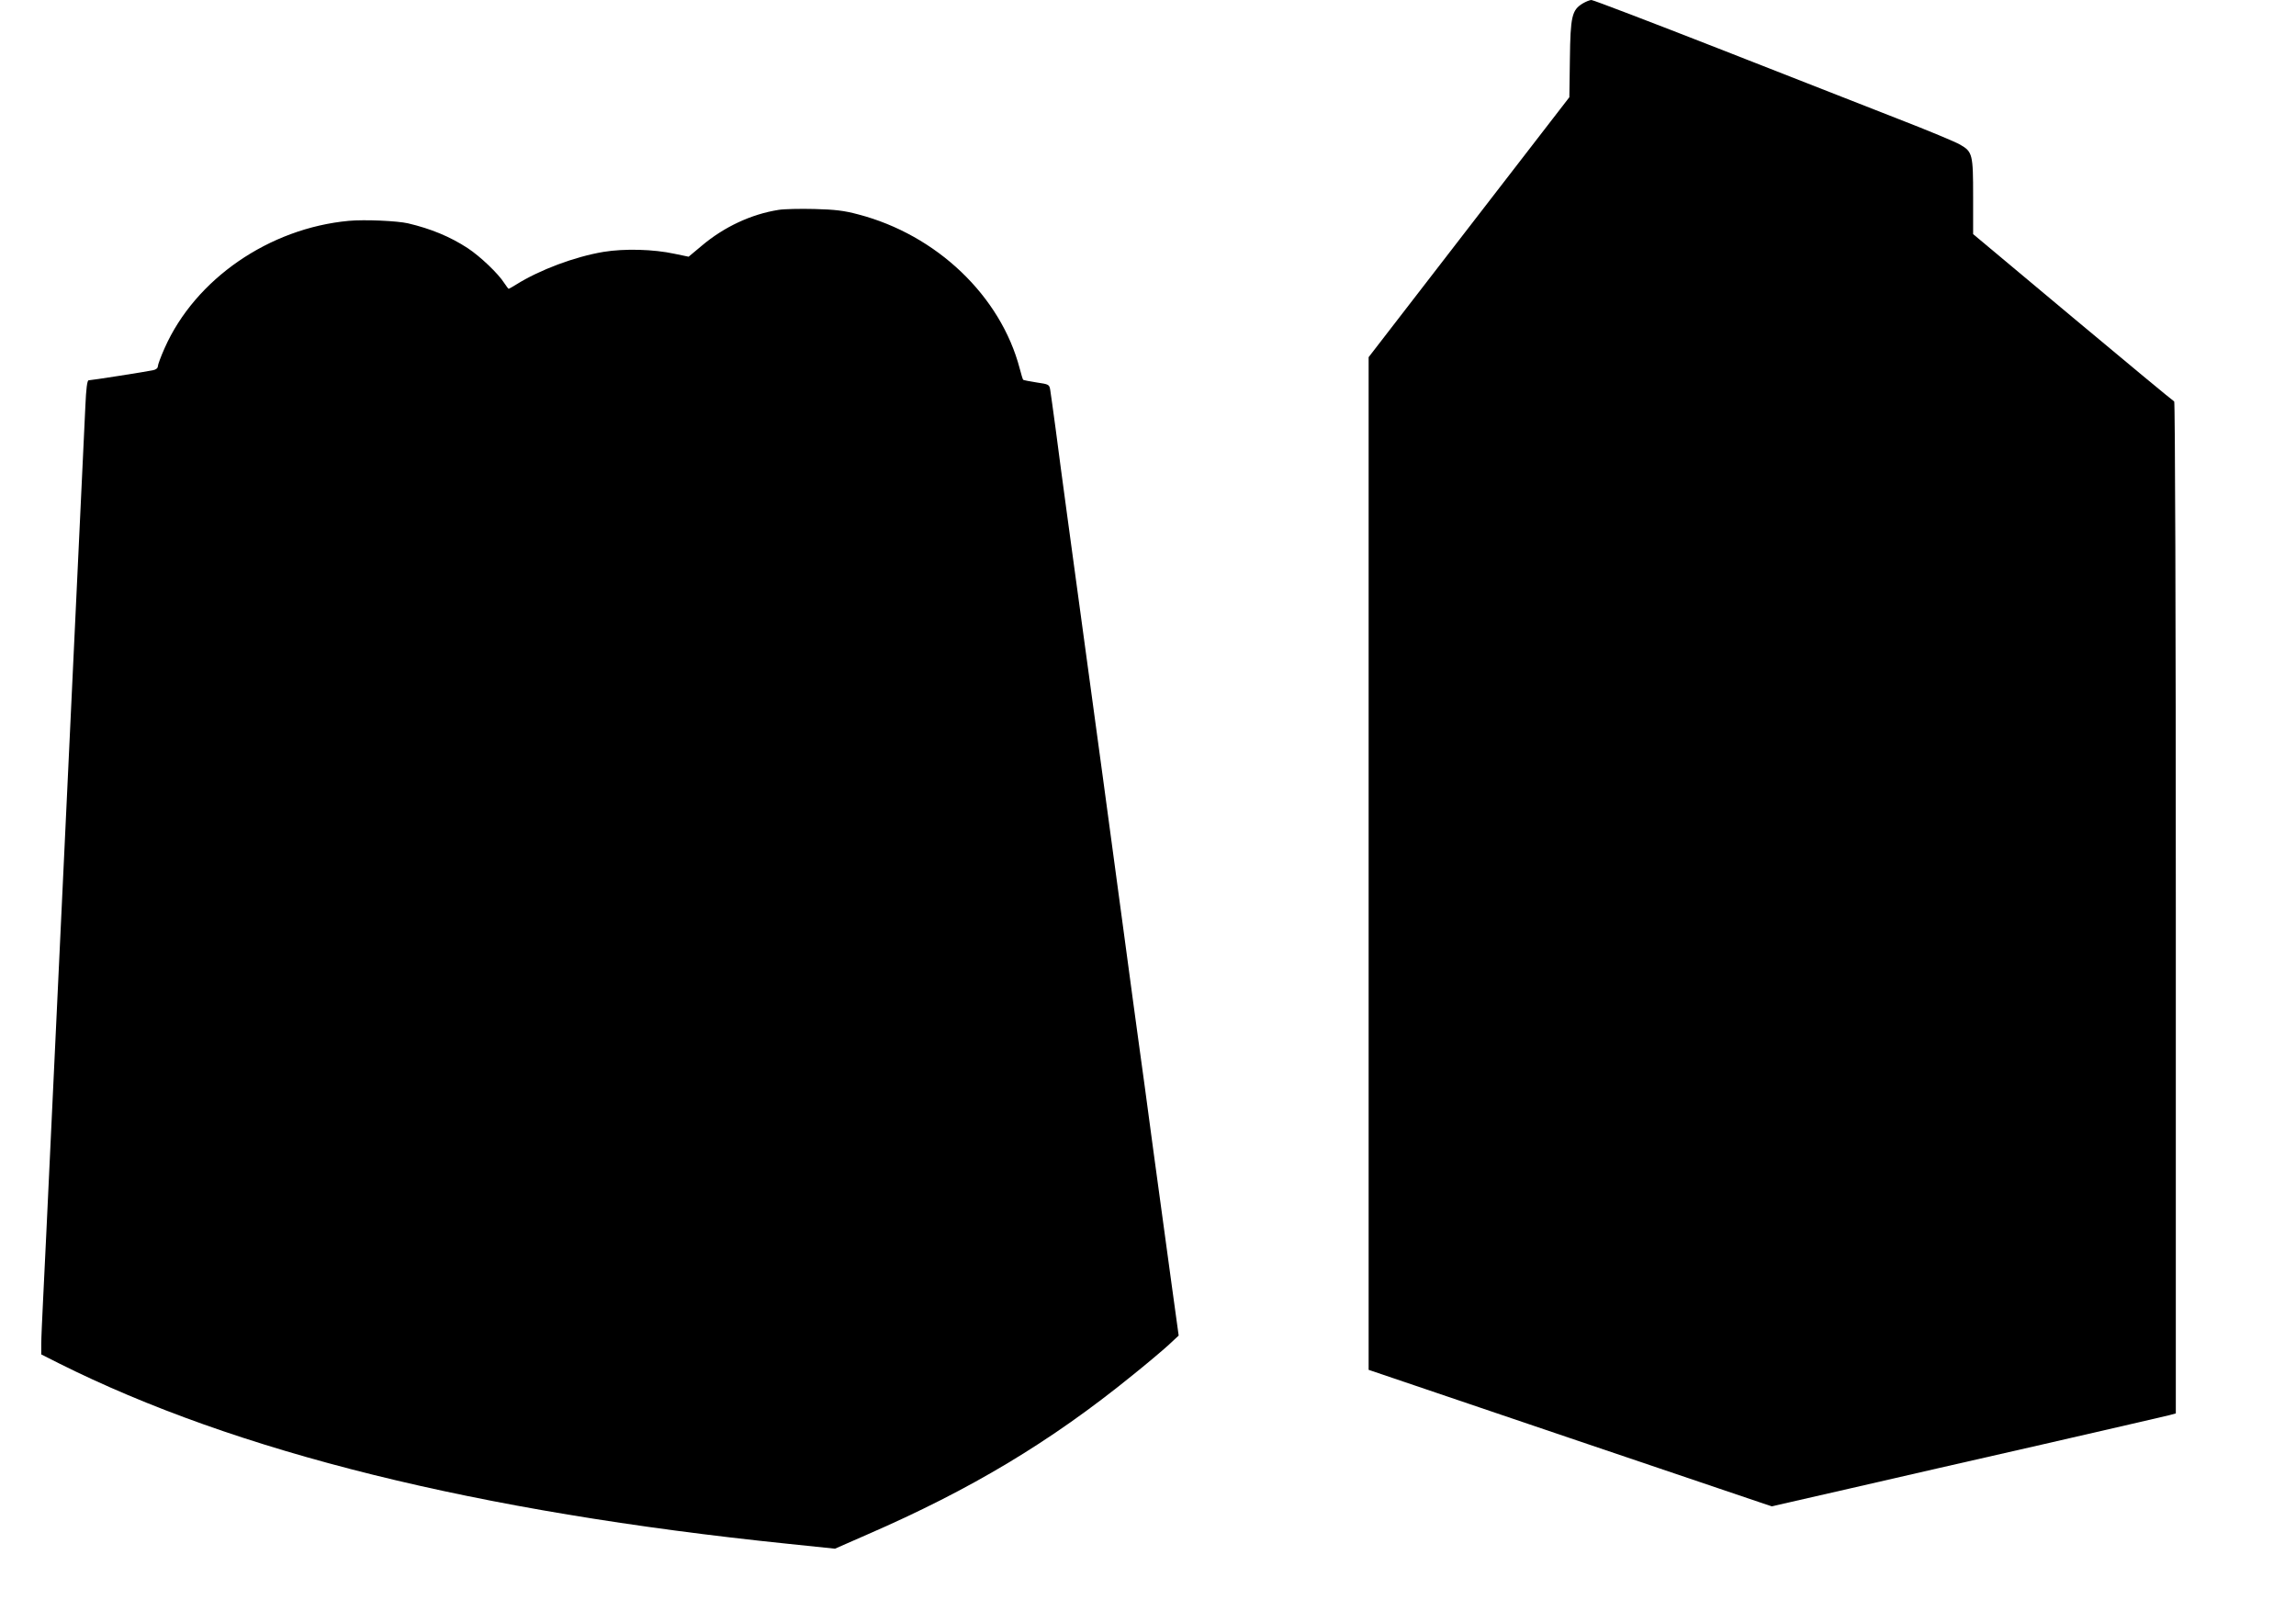
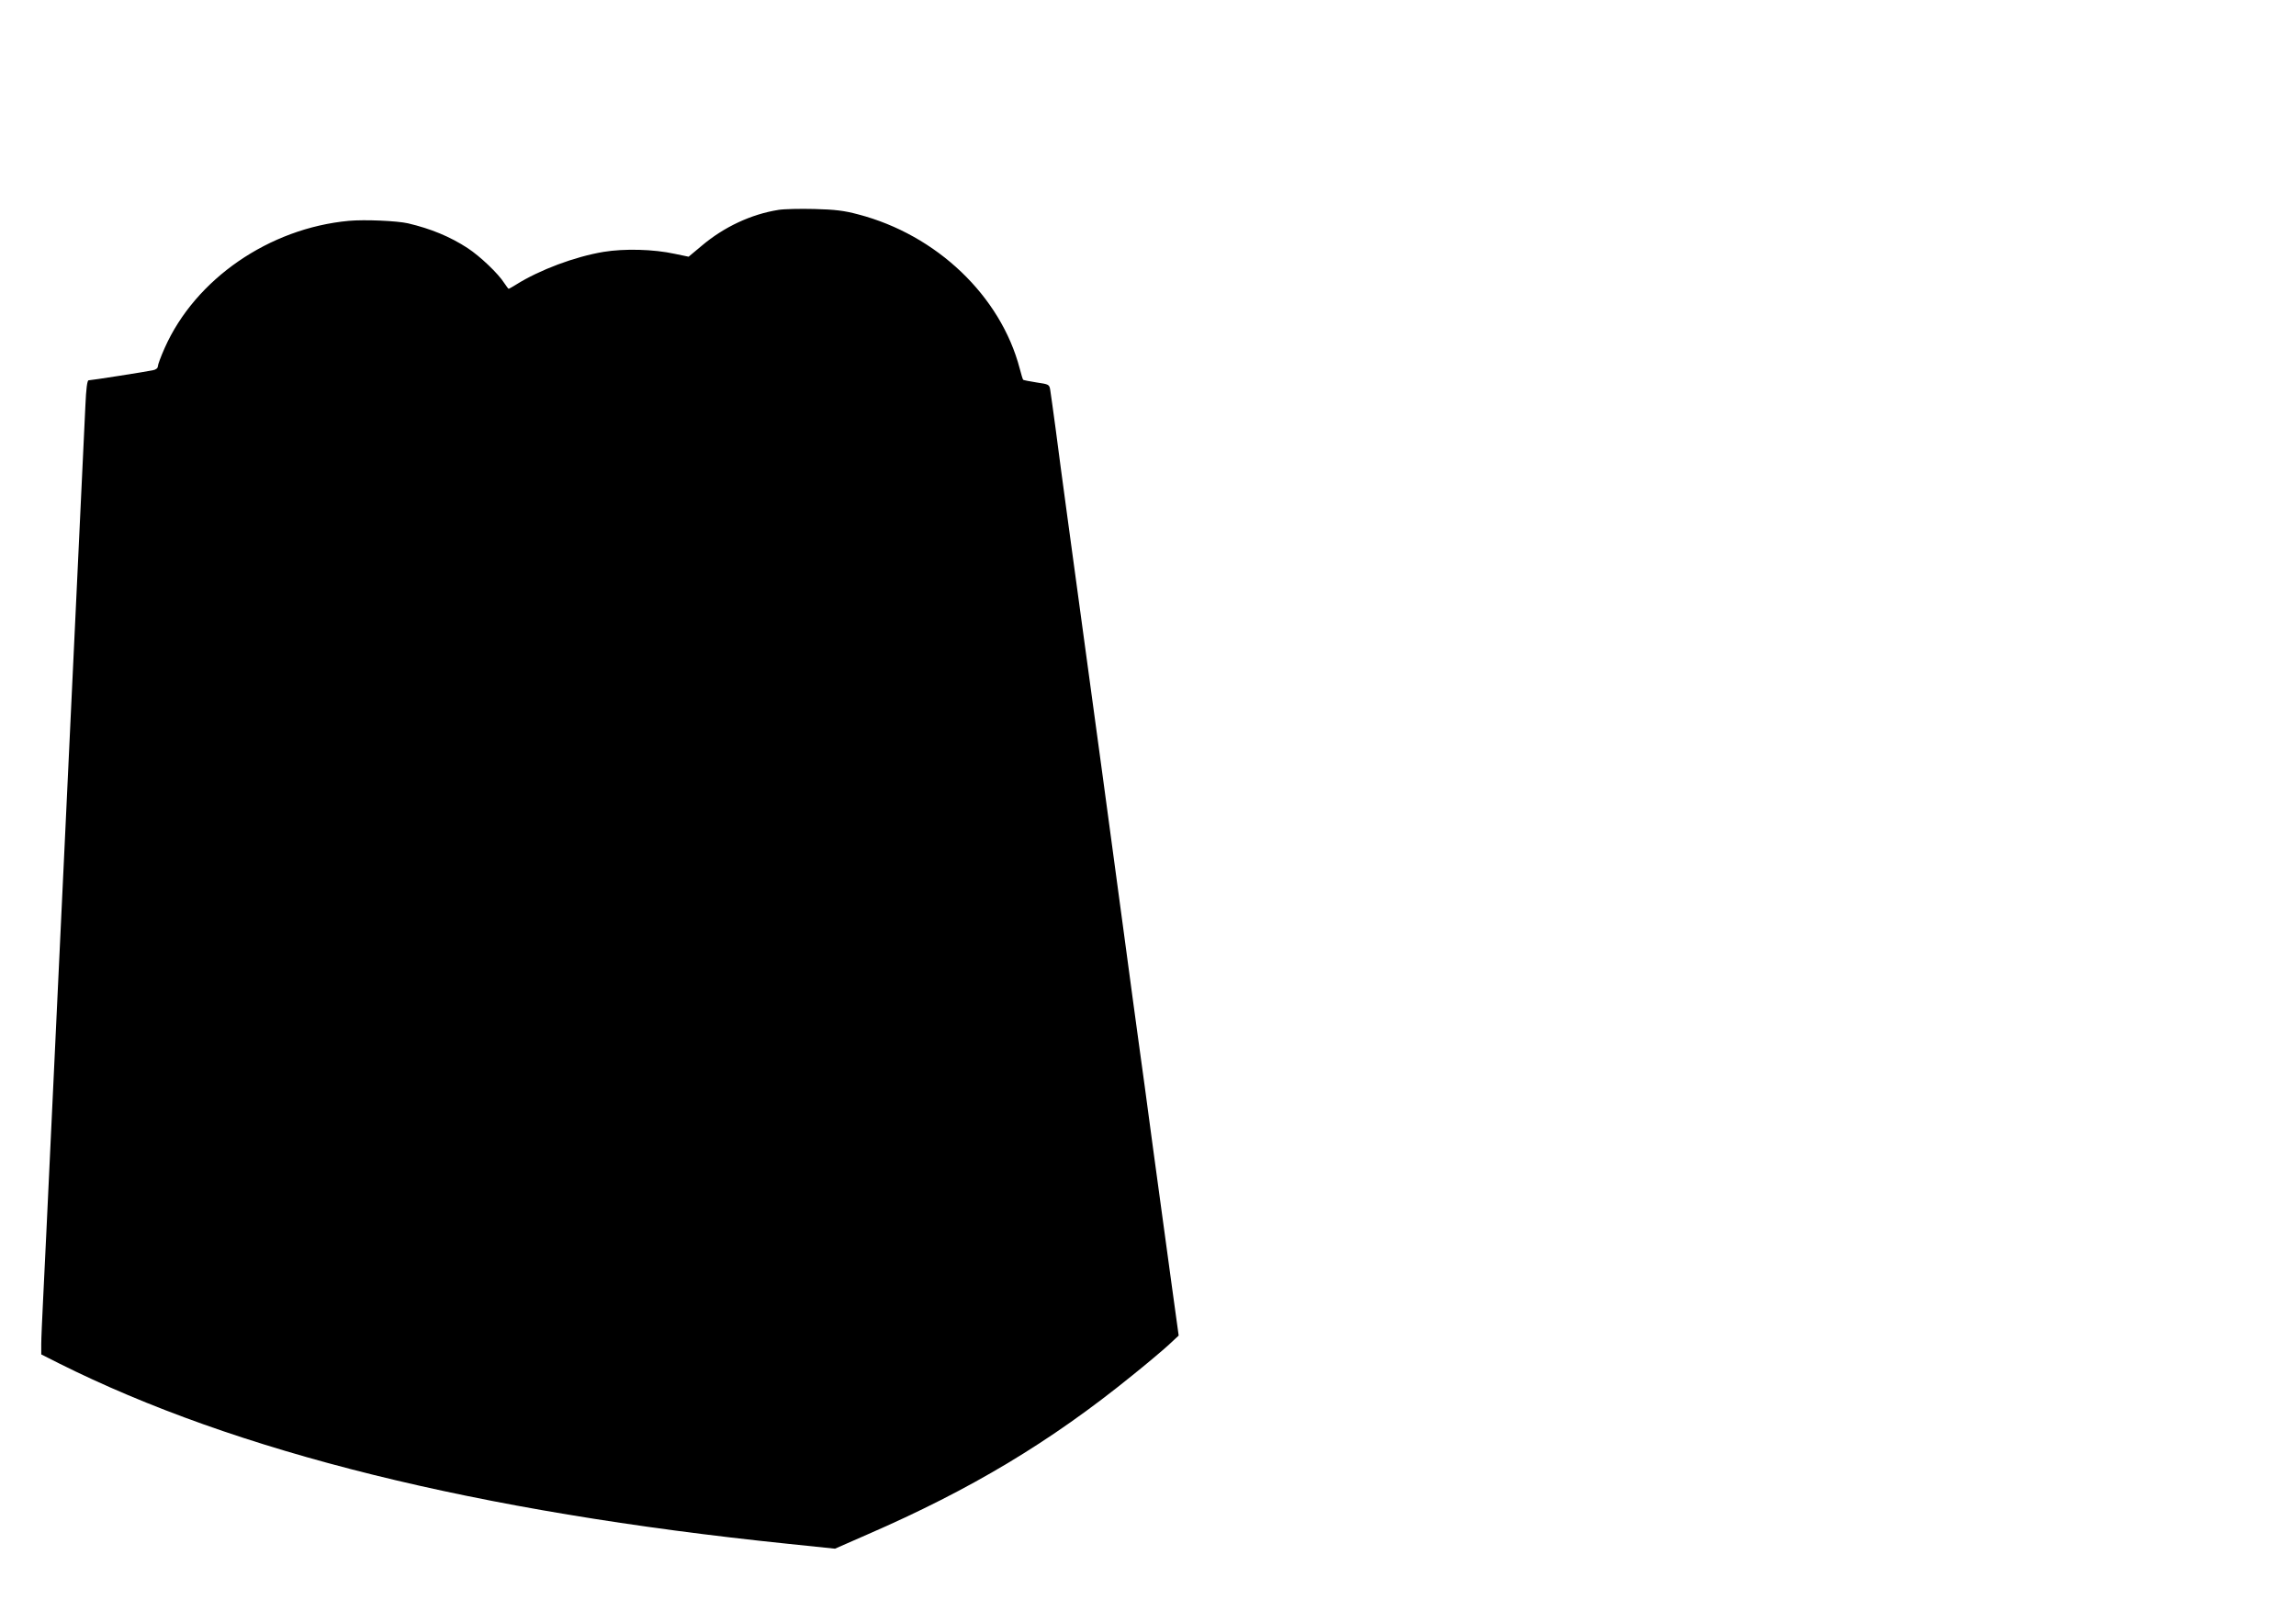
<svg xmlns="http://www.w3.org/2000/svg" version="1.0" width="1280pt" height="892pt" viewBox="0 0 1280 892" preserveAspectRatio="xMidYMid meet">
  <g transform="translate(0,892) scale(0.1,-0.1)" fill="#000000" stroke="none">
-     <path d="M8824 8901 c-61 -37 -69 -72 -72 -310 l-3 -213 -560 -725 -559 -724 0 -2823 0 -2822 1124 -381 1123 -380 429 98 c236 54 726 167 1089 249 363 83 677 156 698 161 l37 10 0 2819 c0 1609 -4 2820 -9 2822 -5 2 -259 212 -565 468 l-556 465 0 208 c0 237 -3 251 -73 291 -23 14 -179 79 -347 144 -168 66 -617 242 -998 391 -381 149 -700 271 -710 271 -9 0 -31 -9 -48 -19z" />
-     <path d="M4340 7750 c-152 -24 -304 -95 -428 -200 l-73 -61 -77 16 c-119 26 -280 30 -397 11 -161 -27 -356 -100 -487 -182 -21 -13 -40 -24 -42 -24 -2 0 -13 14 -24 31 -34 54 -135 150 -205 196 -98 64 -205 108 -332 138 -61 14 -242 22 -330 14 -444 -41 -856 -324 -1027 -709 -21 -47 -38 -93 -38 -102 0 -10 -11 -19 -28 -22 -37 -8 -344 -56 -358 -56 -8 0 -14 -48 -18 -142 -4 -79 -22 -469 -41 -868 -57 -1200 -102 -2157 -145 -3070 -22 -476 -45 -948 -50 -1050 -5 -102 -10 -211 -10 -242 l0 -58 97 -49 c988 -495 2331 -828 4068 -1007 l260 -27 180 79 c580 252 1021 517 1475 885 80 64 171 141 203 170 l58 54 -40 290 c-22 160 -67 493 -101 740 -33 248 -69 513 -80 590 -11 77 -51 376 -90 665 -61 455 -132 978 -311 2290 -22 162 -51 378 -64 480 -14 102 -27 199 -30 216 -5 31 -8 32 -76 42 -39 6 -73 13 -75 15 -2 2 -11 30 -19 62 -106 405 -463 746 -901 860 -78 21 -129 27 -244 30 -80 2 -170 0 -200 -5z" />
+     <path d="M4340 7750 c-152 -24 -304 -95 -428 -200 l-73 -61 -77 16 c-119 26 -280 30 -397 11 -161 -27 -356 -100 -487 -182 -21 -13 -40 -24 -42 -24 -2 0 -13 14 -24 31 -34 54 -135 150 -205 196 -98 64 -205 108 -332 138 -61 14 -242 22 -330 14 -444 -41 -856 -324 -1027 -709 -21 -47 -38 -93 -38 -102 0 -10 -11 -19 -28 -22 -37 -8 -344 -56 -358 -56 -8 0 -14 -48 -18 -142 -4 -79 -22 -469 -41 -868 -57 -1200 -102 -2157 -145 -3070 -22 -476 -45 -948 -50 -1050 -5 -102 -10 -211 -10 -242 l0 -58 97 -49 c988 -495 2331 -828 4068 -1007 l260 -27 180 79 c580 252 1021 517 1475 885 80 64 171 141 203 170 l58 54 -40 290 c-22 160 -67 493 -101 740 -33 248 -69 513 -80 590 -11 77 -51 376 -90 665 -61 455 -132 978 -311 2290 -22 162 -51 378 -64 480 -14 102 -27 199 -30 216 -5 31 -8 32 -76 42 -39 6 -73 13 -75 15 -2 2 -11 30 -19 62 -106 405 -463 746 -901 860 -78 21 -129 27 -244 30 -80 2 -170 0 -200 -5" />
  </g>
</svg>